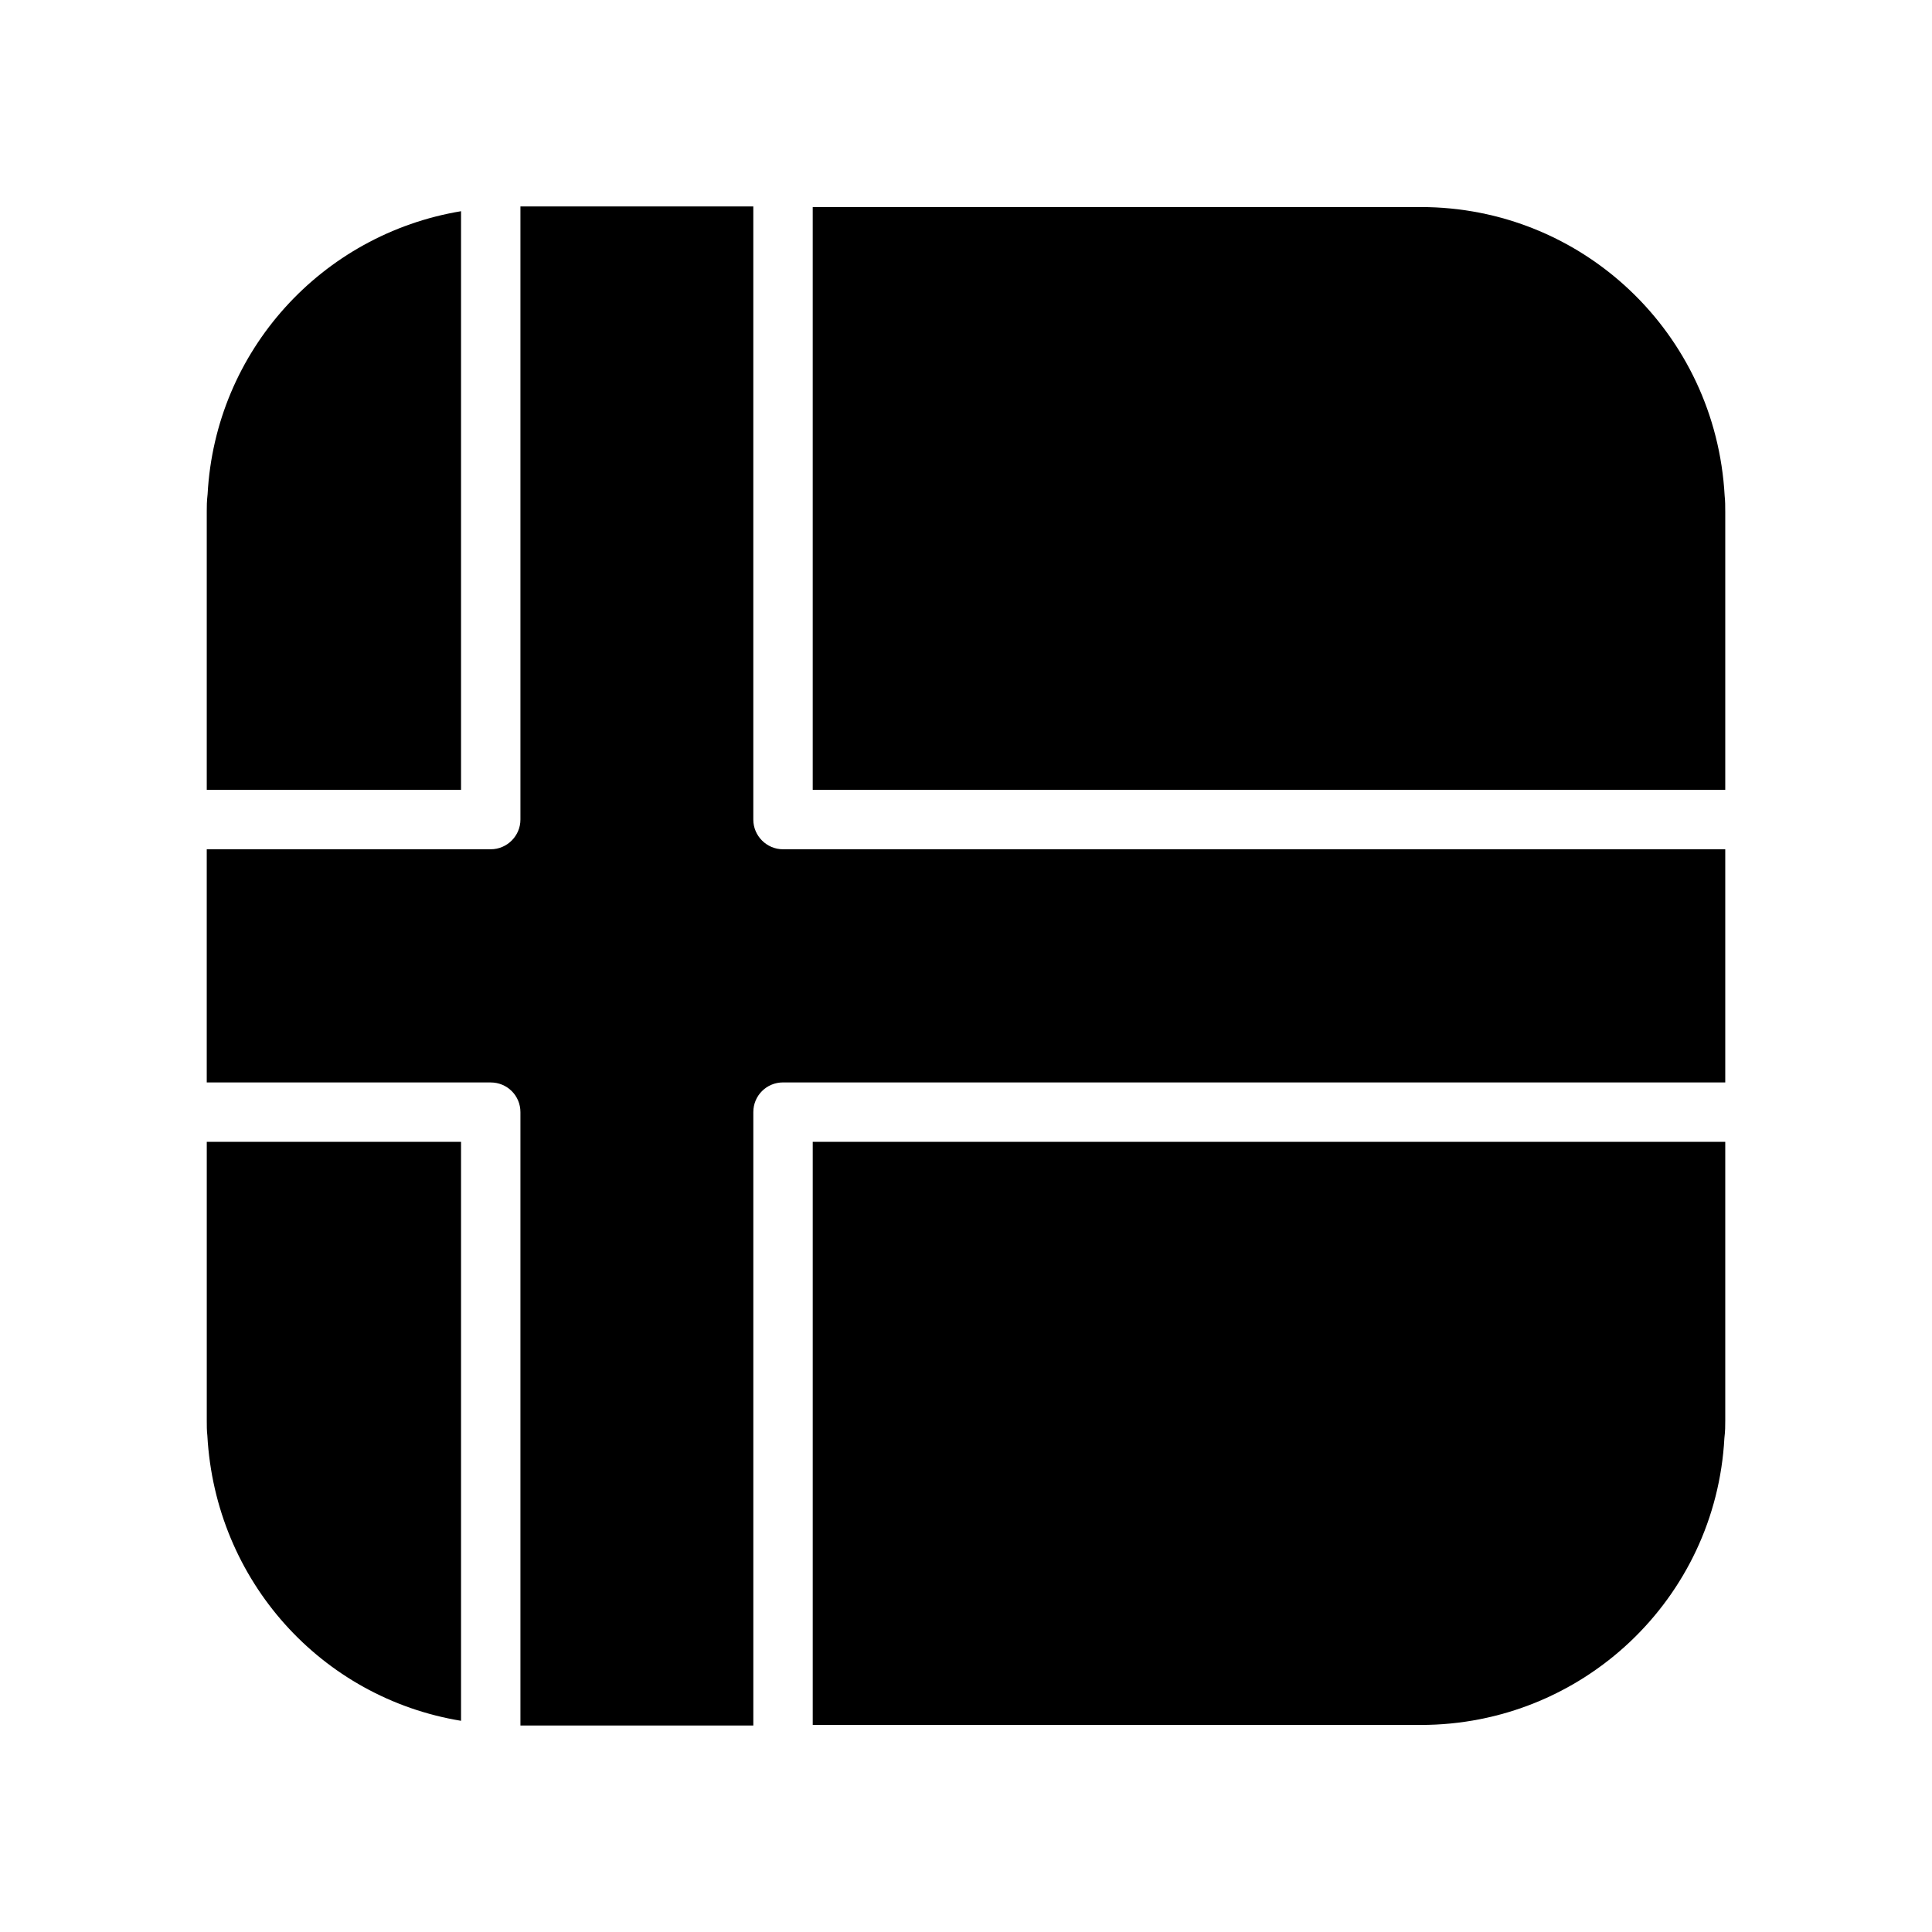
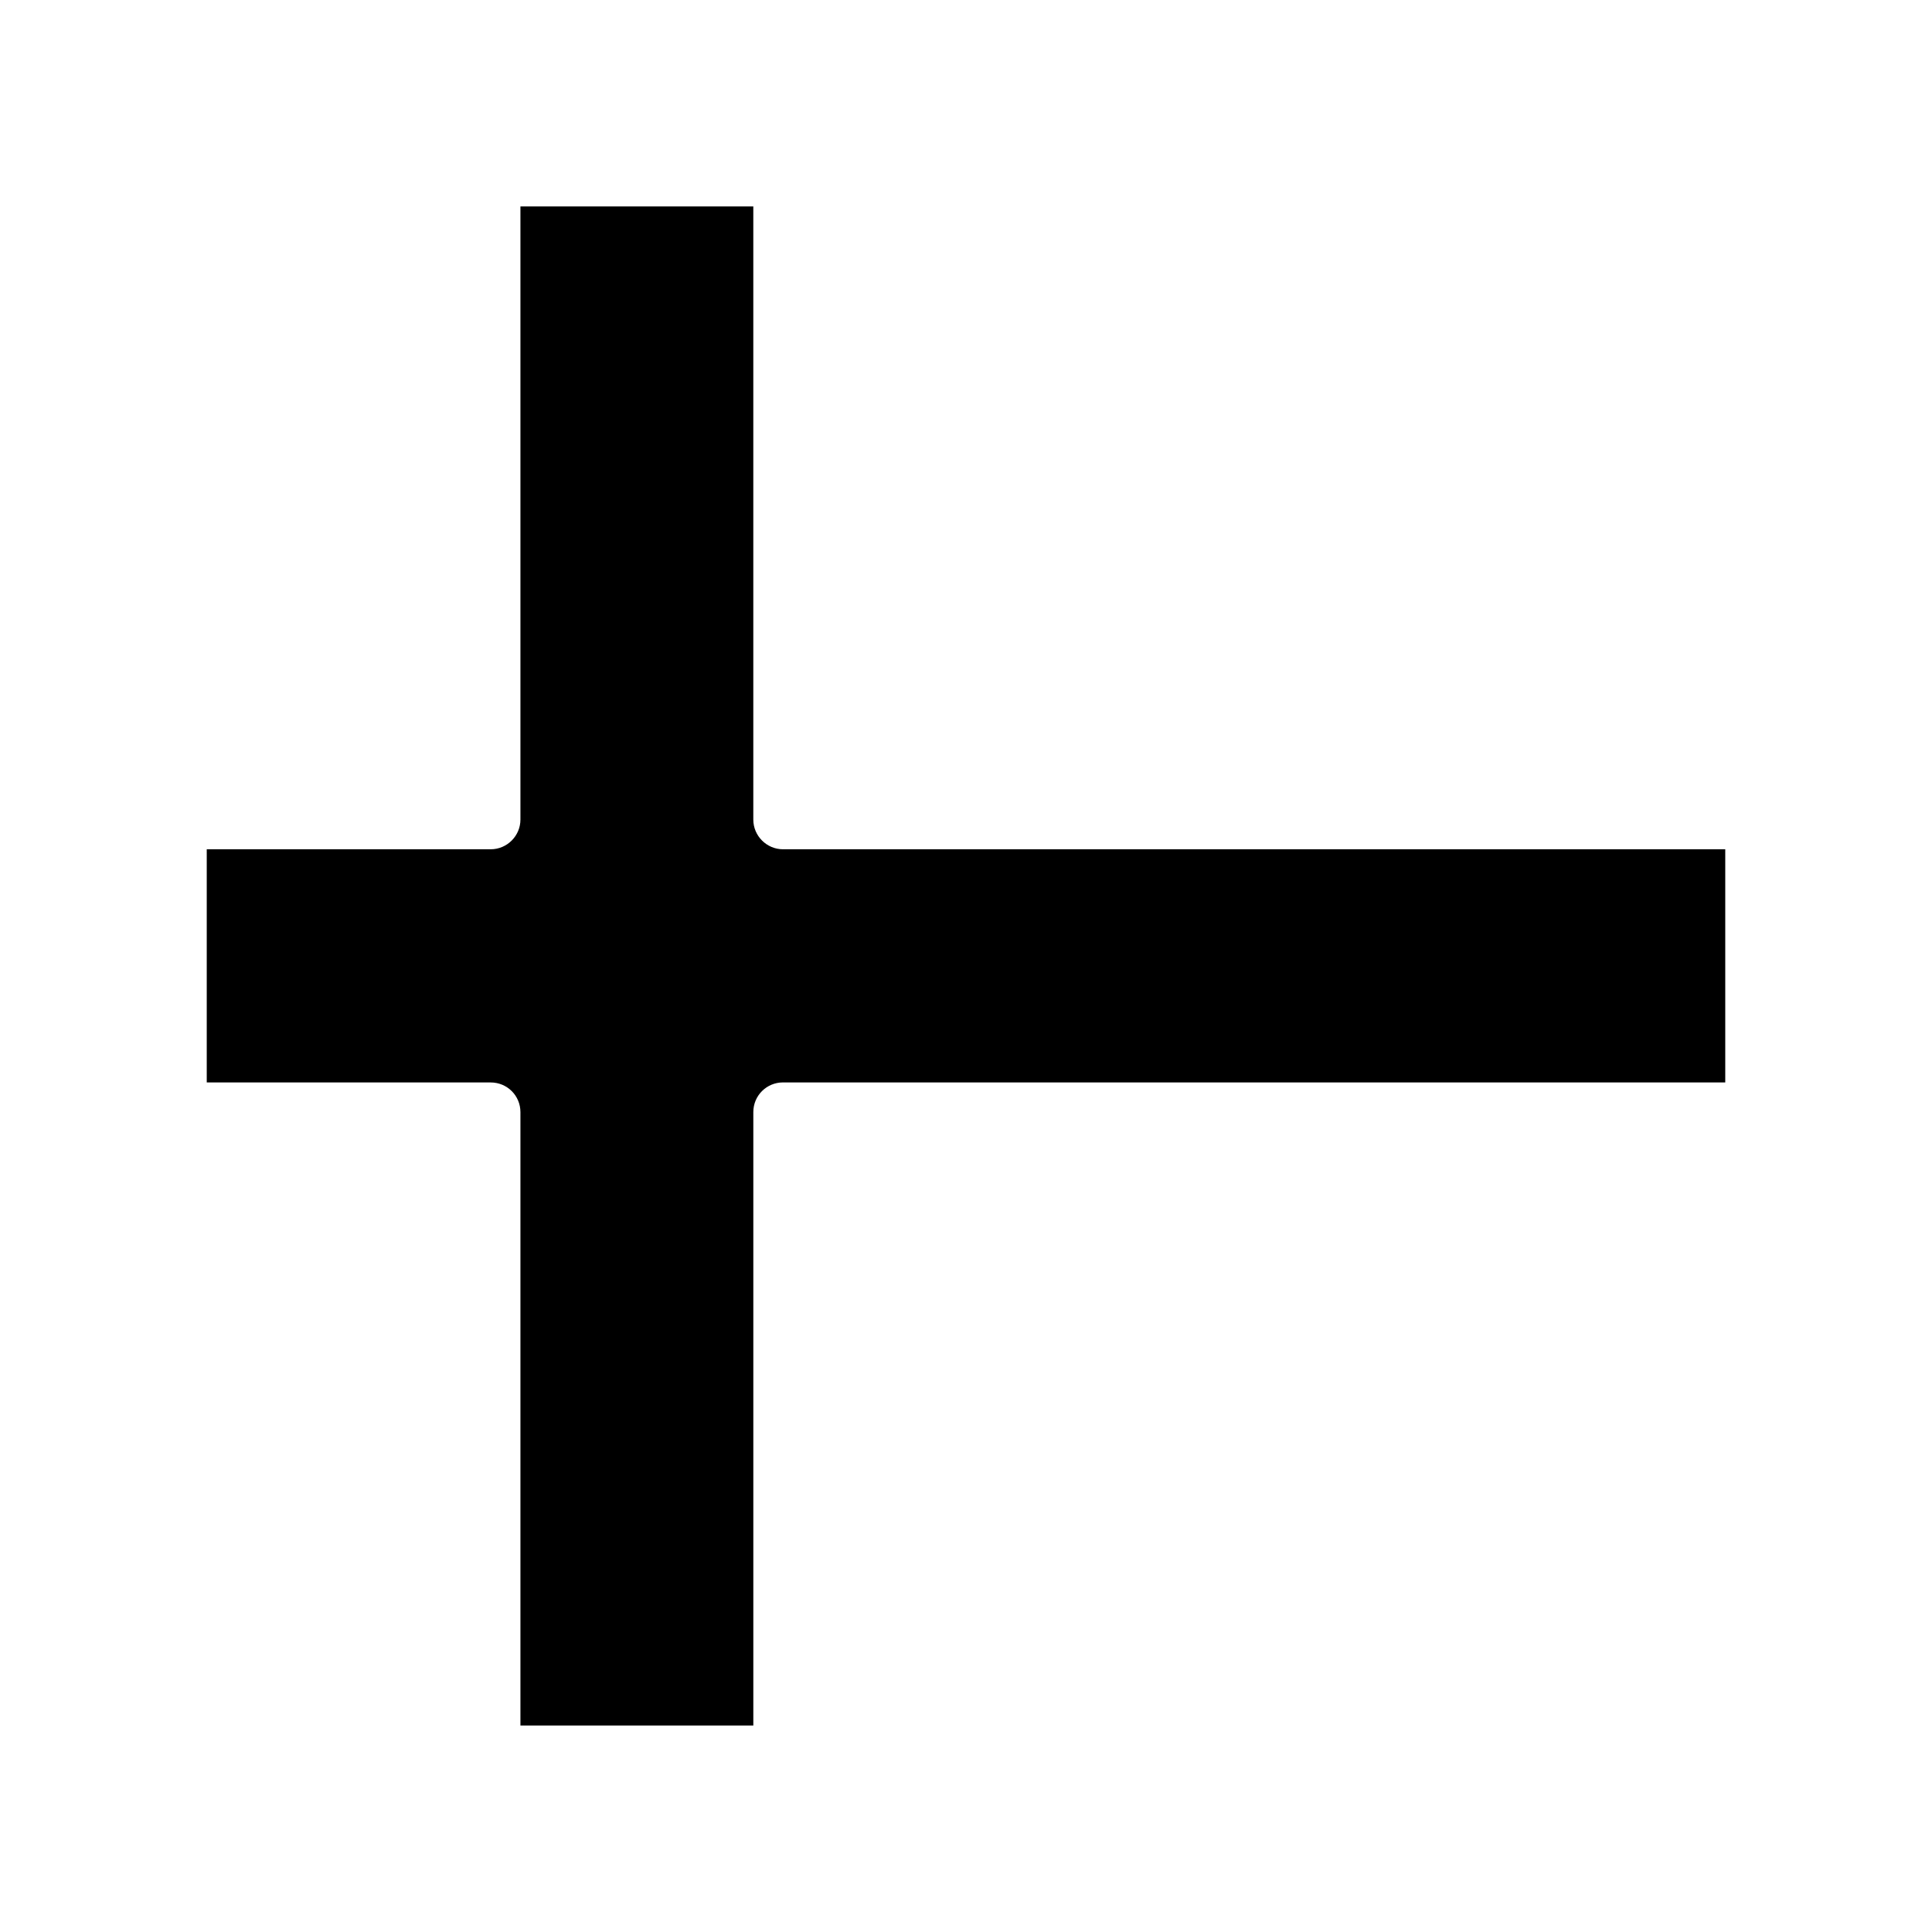
<svg xmlns="http://www.w3.org/2000/svg" fill="#000000" width="800px" height="800px" version="1.1" viewBox="144 144 512 512">
  <g>
-     <path d="m266.18 446.6v153.43c-36.918-6.062-65.102-37-67.227-75.57-0.156-1.34-0.156-2.598-0.156-3.938v-73.918z" />
-     <path d="m601.21 446.6v73.918c0 1.418 0 2.676-0.227 4.566-2.281 42.668-37.629 76.043-80.461 76.043h-161.14v-154.53z" />
    <path d="m601.21 369.06v61.797l-249.7-0.004c-4.328 0-7.871 3.465-7.871 7.871v162.56h-61.719v-162.55c0-4.41-3.543-7.871-7.871-7.871l-75.258-0.004v-61.797l75.258 0.004c4.328 0 7.871-3.543 7.871-7.871v-162.48h61.715v162.48c0 4.328 3.543 7.871 7.871 7.871z" />
-     <path d="m601.21 279.48v73.84h-241.83v-154.45h161.14c42.824 0 78.176 33.379 80.531 76.516 0.156 1.418 0.156 2.68 0.156 4.094z" />
-     <path d="m266.18 199.97v153.35h-67.387v-73.84c0-1.34 0-2.519 0.227-4.566 2.059-37.941 30.238-68.801 67.16-74.941z" />
  </g>
</svg>